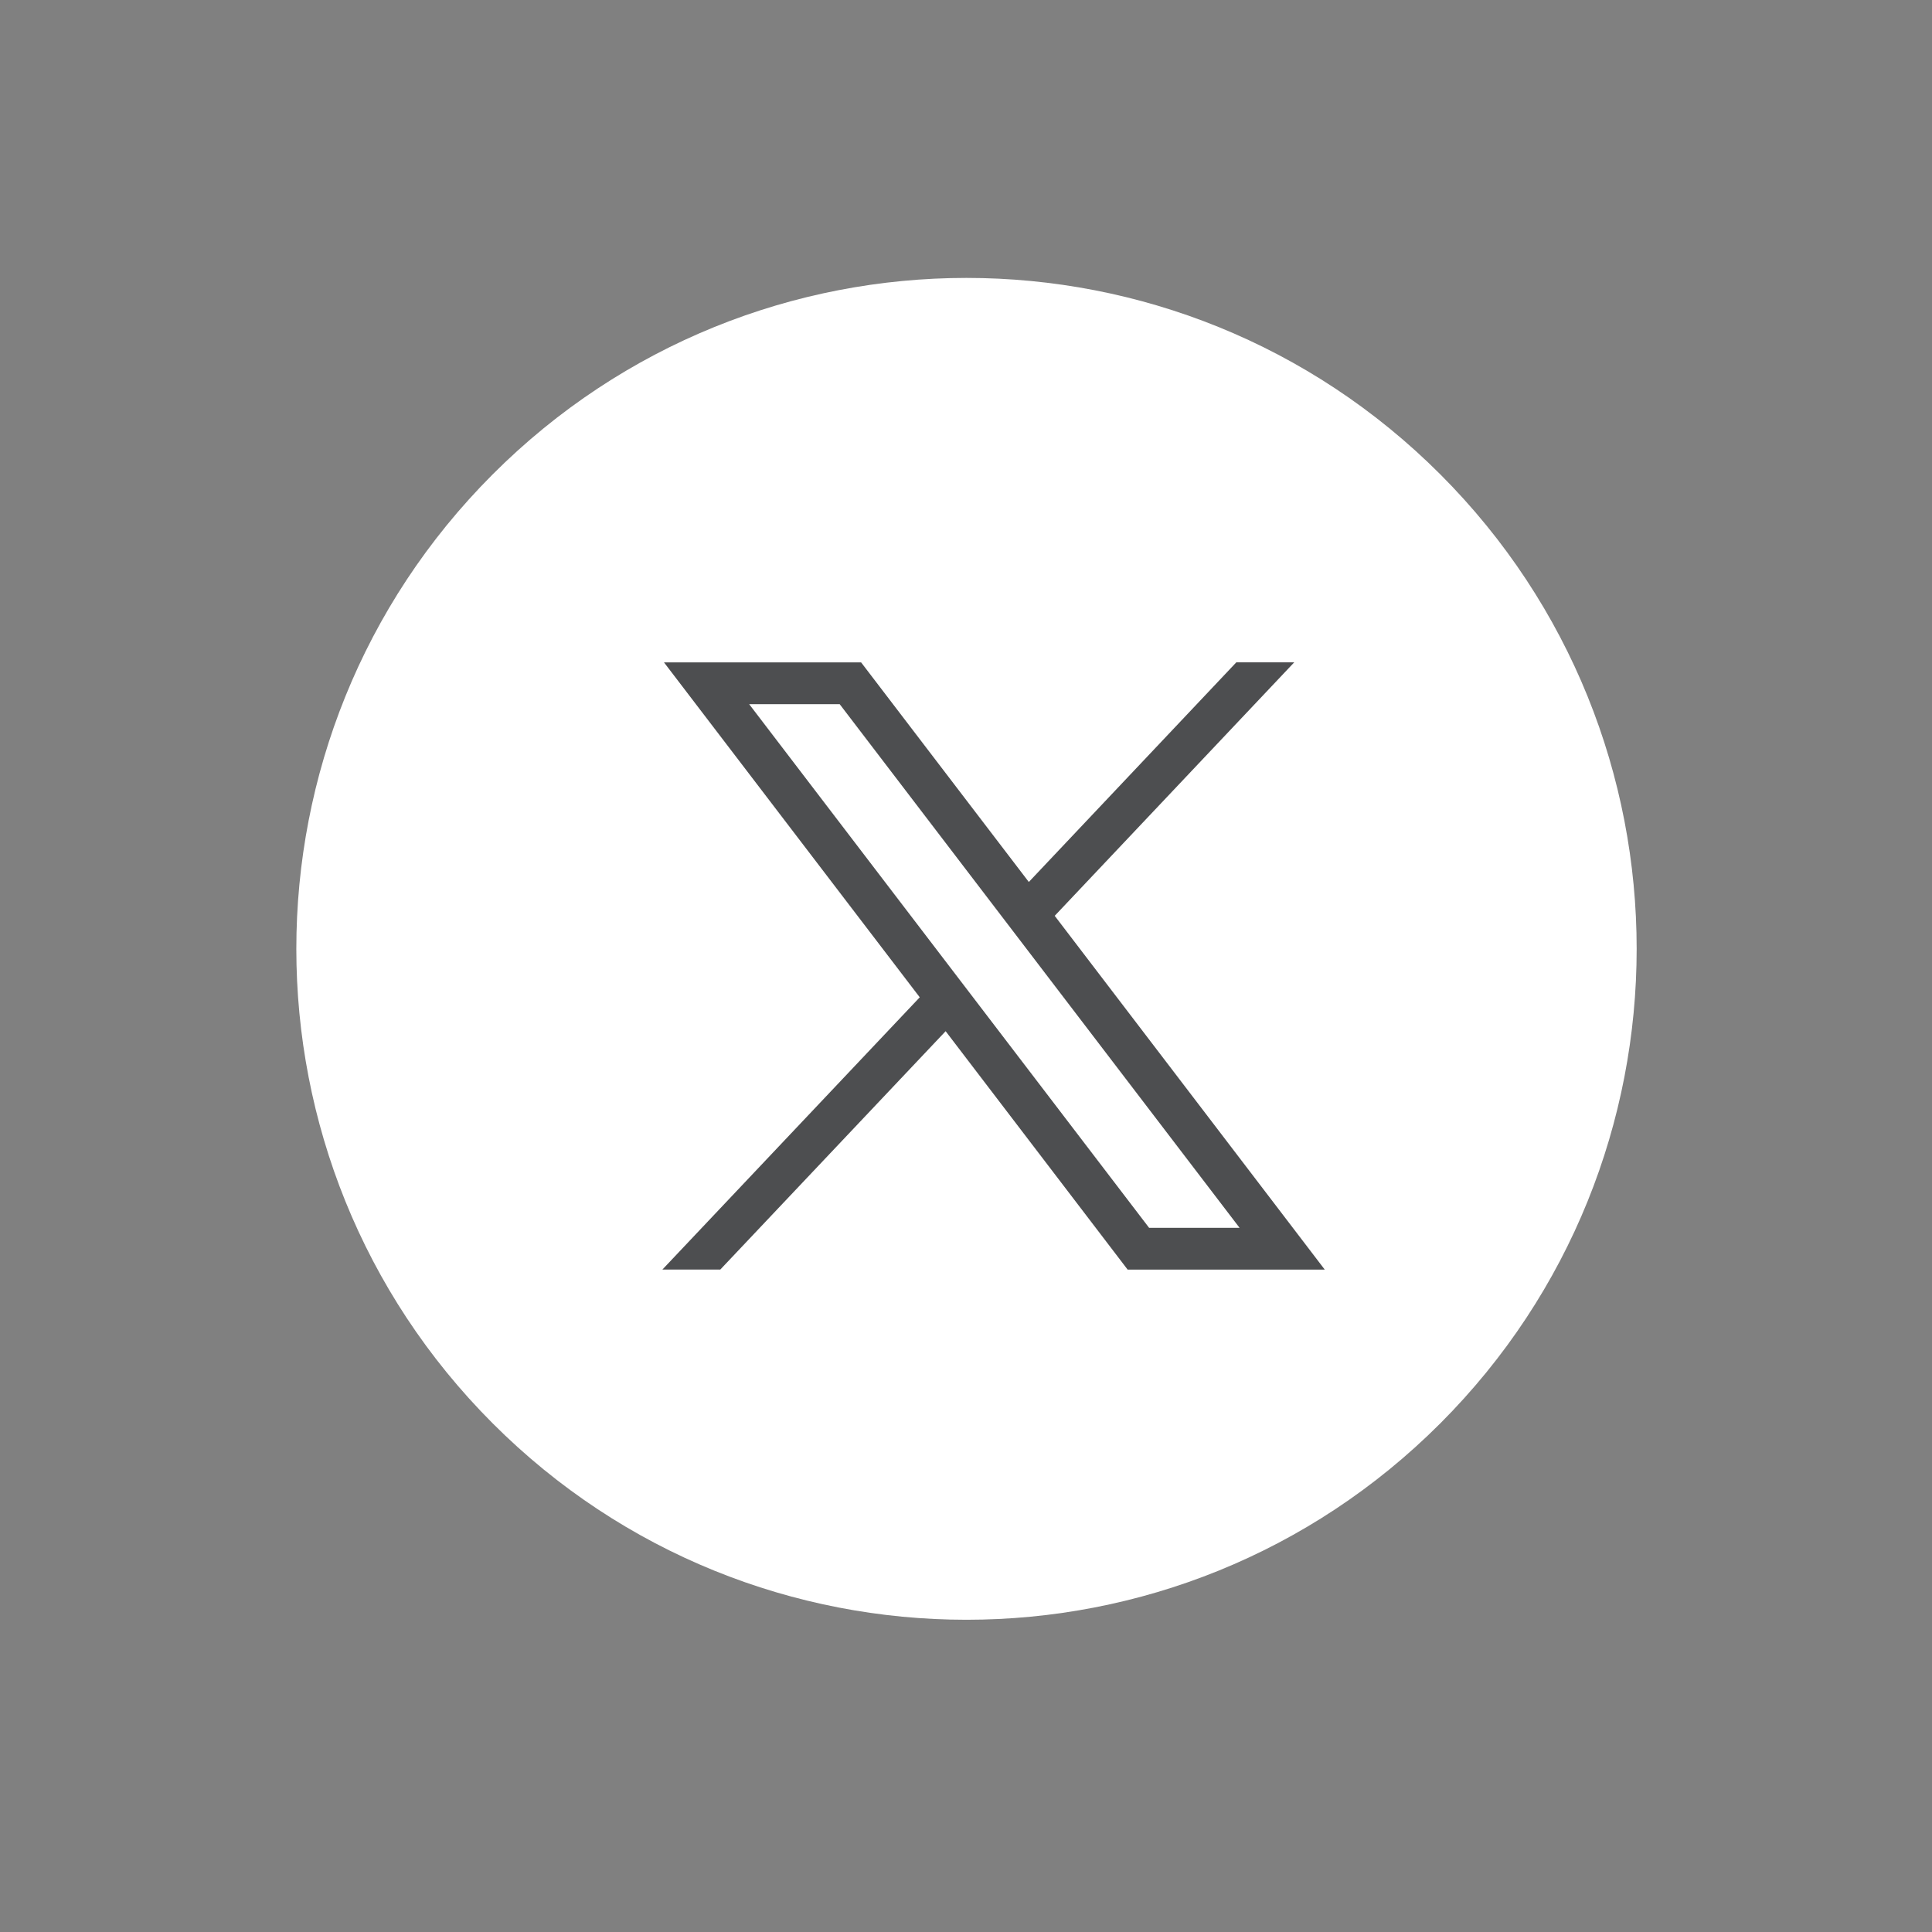
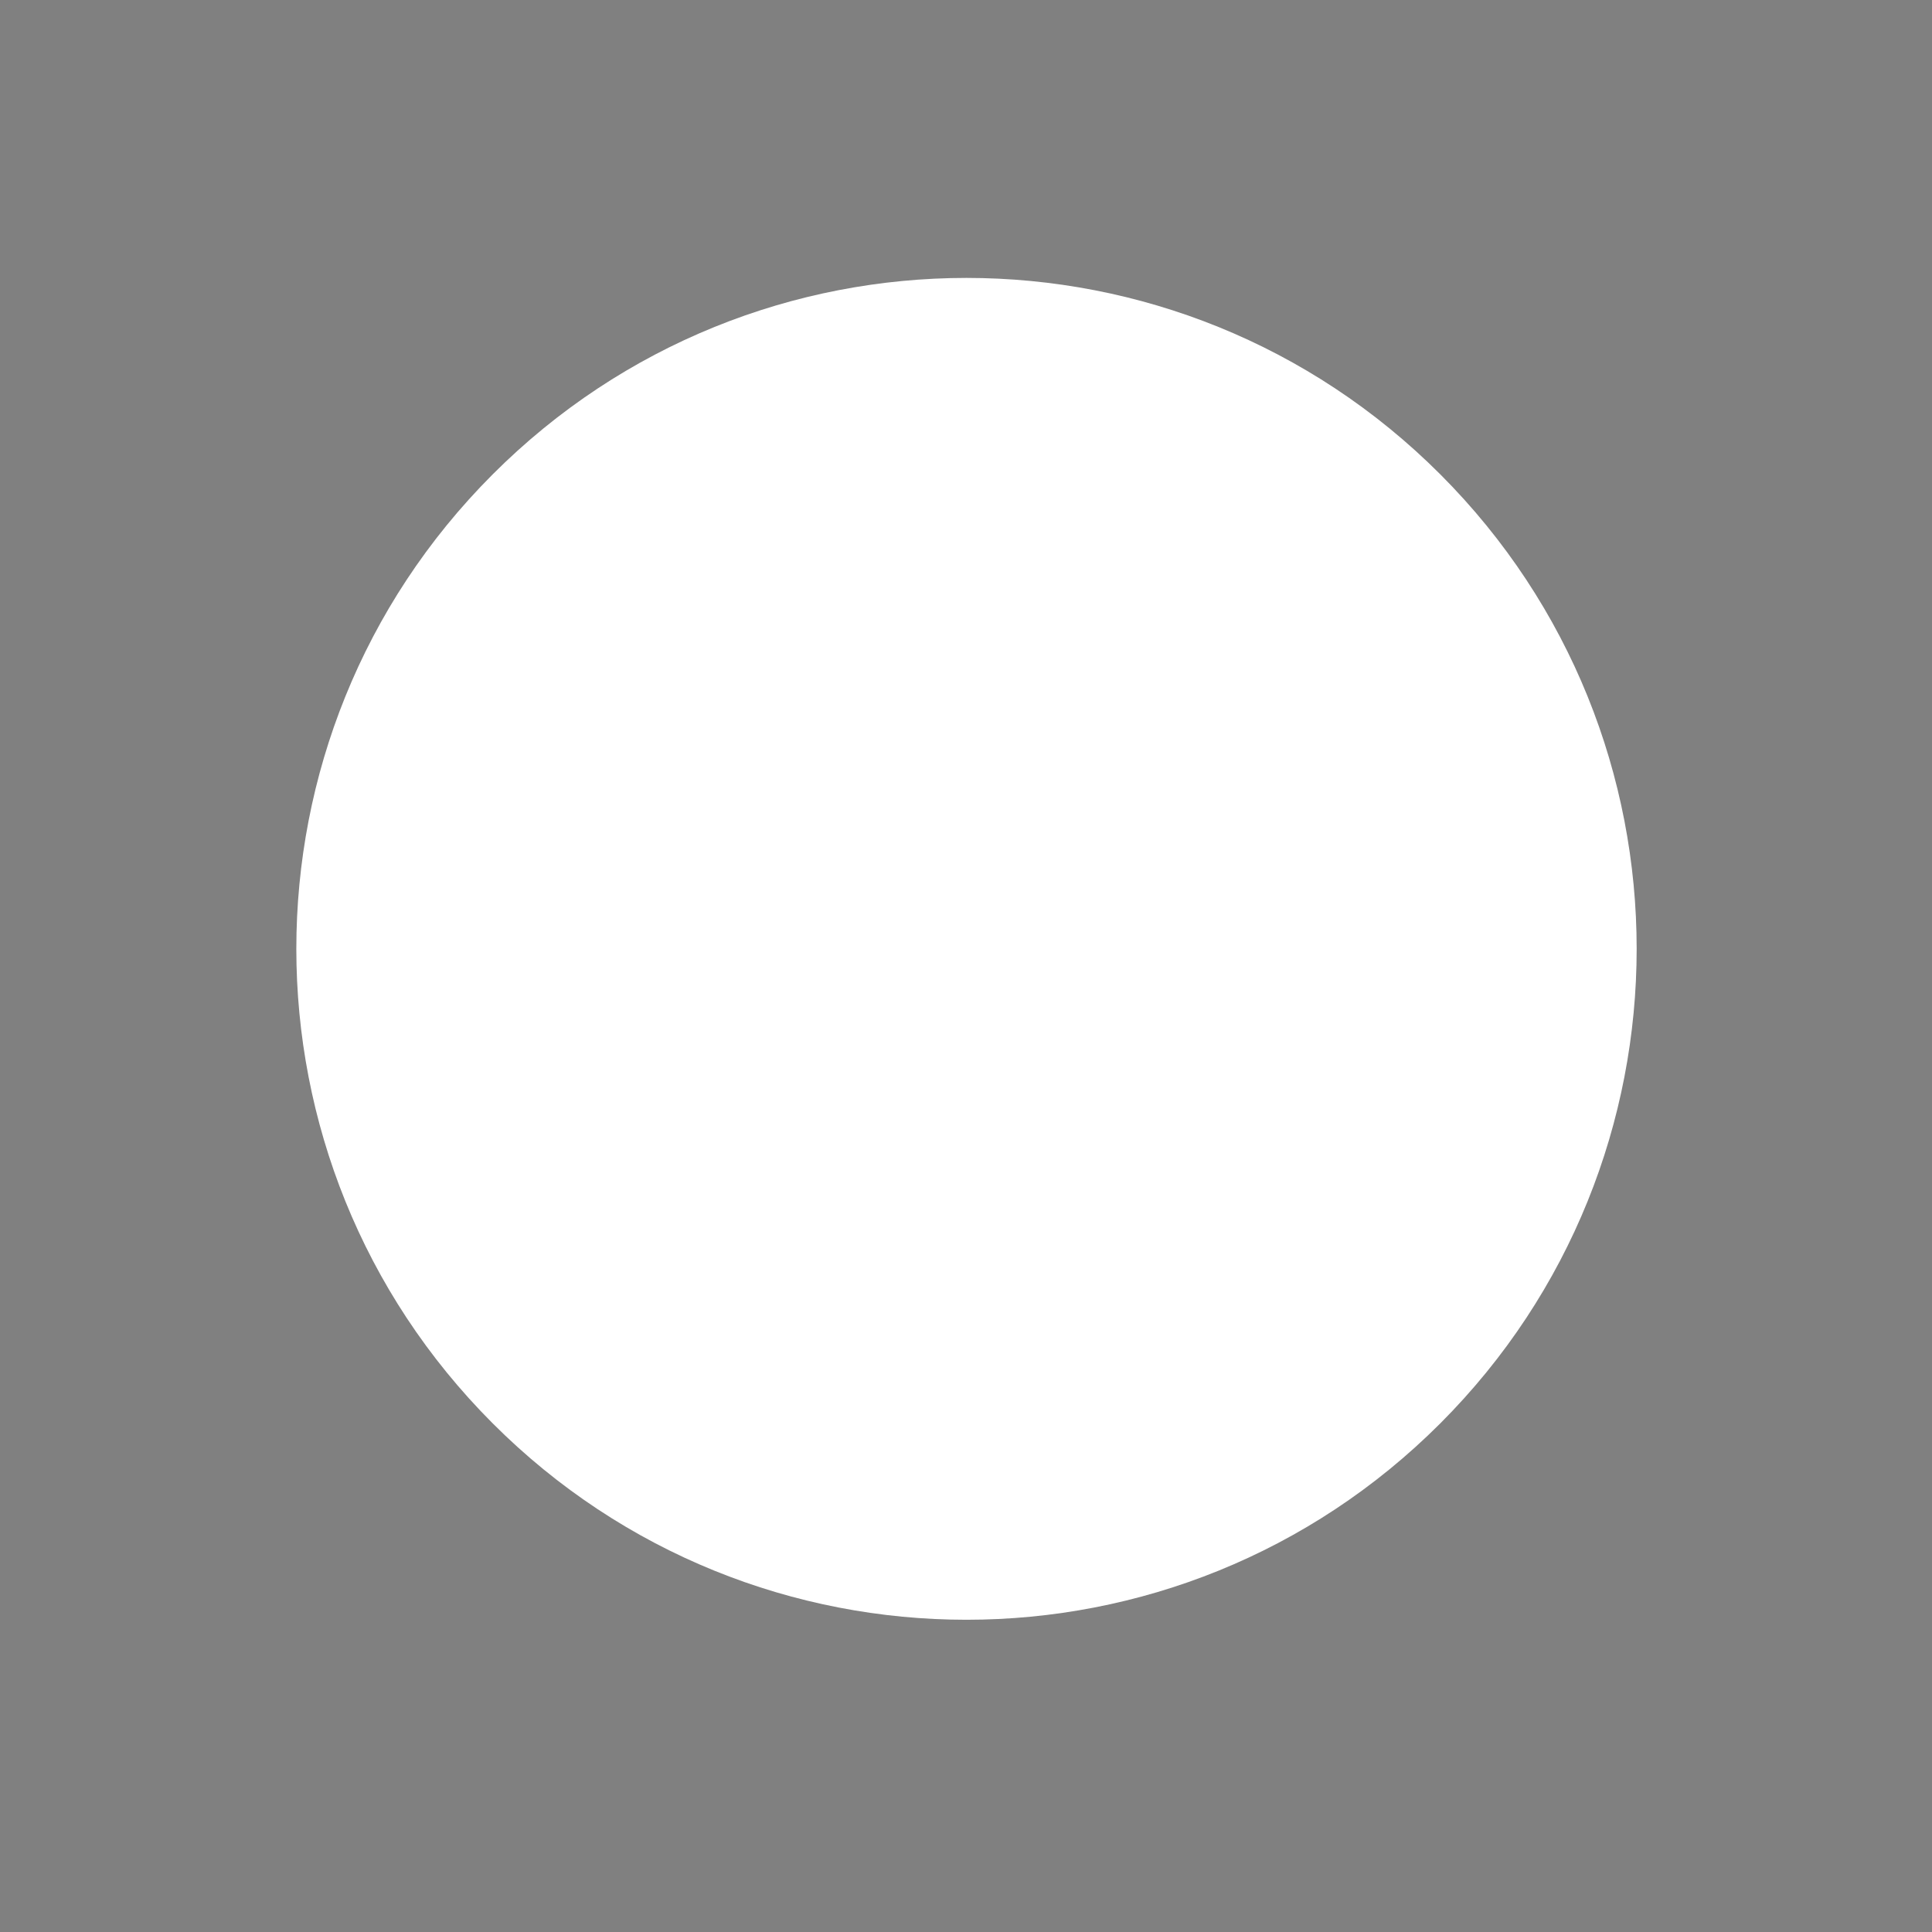
<svg xmlns="http://www.w3.org/2000/svg" width="35" height="35" viewBox="0 0 35 35" fill="none">
  <rect x="0" y="0" width="35" height="35" fill="#808080" stroke="none" />
  <path d="M26.094 25.784C30.835 21.037 30.835 13.341 26.094 8.595C21.352 3.848 13.665 3.848 8.924 8.595C4.183 13.341 4.183 21.037 8.924 25.784C13.665 30.53 21.352 30.53 26.094 25.784Z" fill="white" />
  <g clip-path="url(#clip0_2557_1395)">
-     <path d="M12.029 12L16.662 18.067L12 22.999H13.049L17.131 18.681L20.428 23H23.999L19.107 16.591L23.446 11.999H22.397L18.638 15.978L15.6 12H12.029ZM13.572 12.757H15.212L22.456 22.243H20.817L13.572 12.757Z" fill="#4D4E50" />
-   </g>
+     </g>
  <defs>
    <clipPath id="clip0_2557_1395">
-       <rect width="12" height="11" fill="white" transform="translate(12 12)" />
-     </clipPath>
+       </clipPath>
  </defs>
</svg>